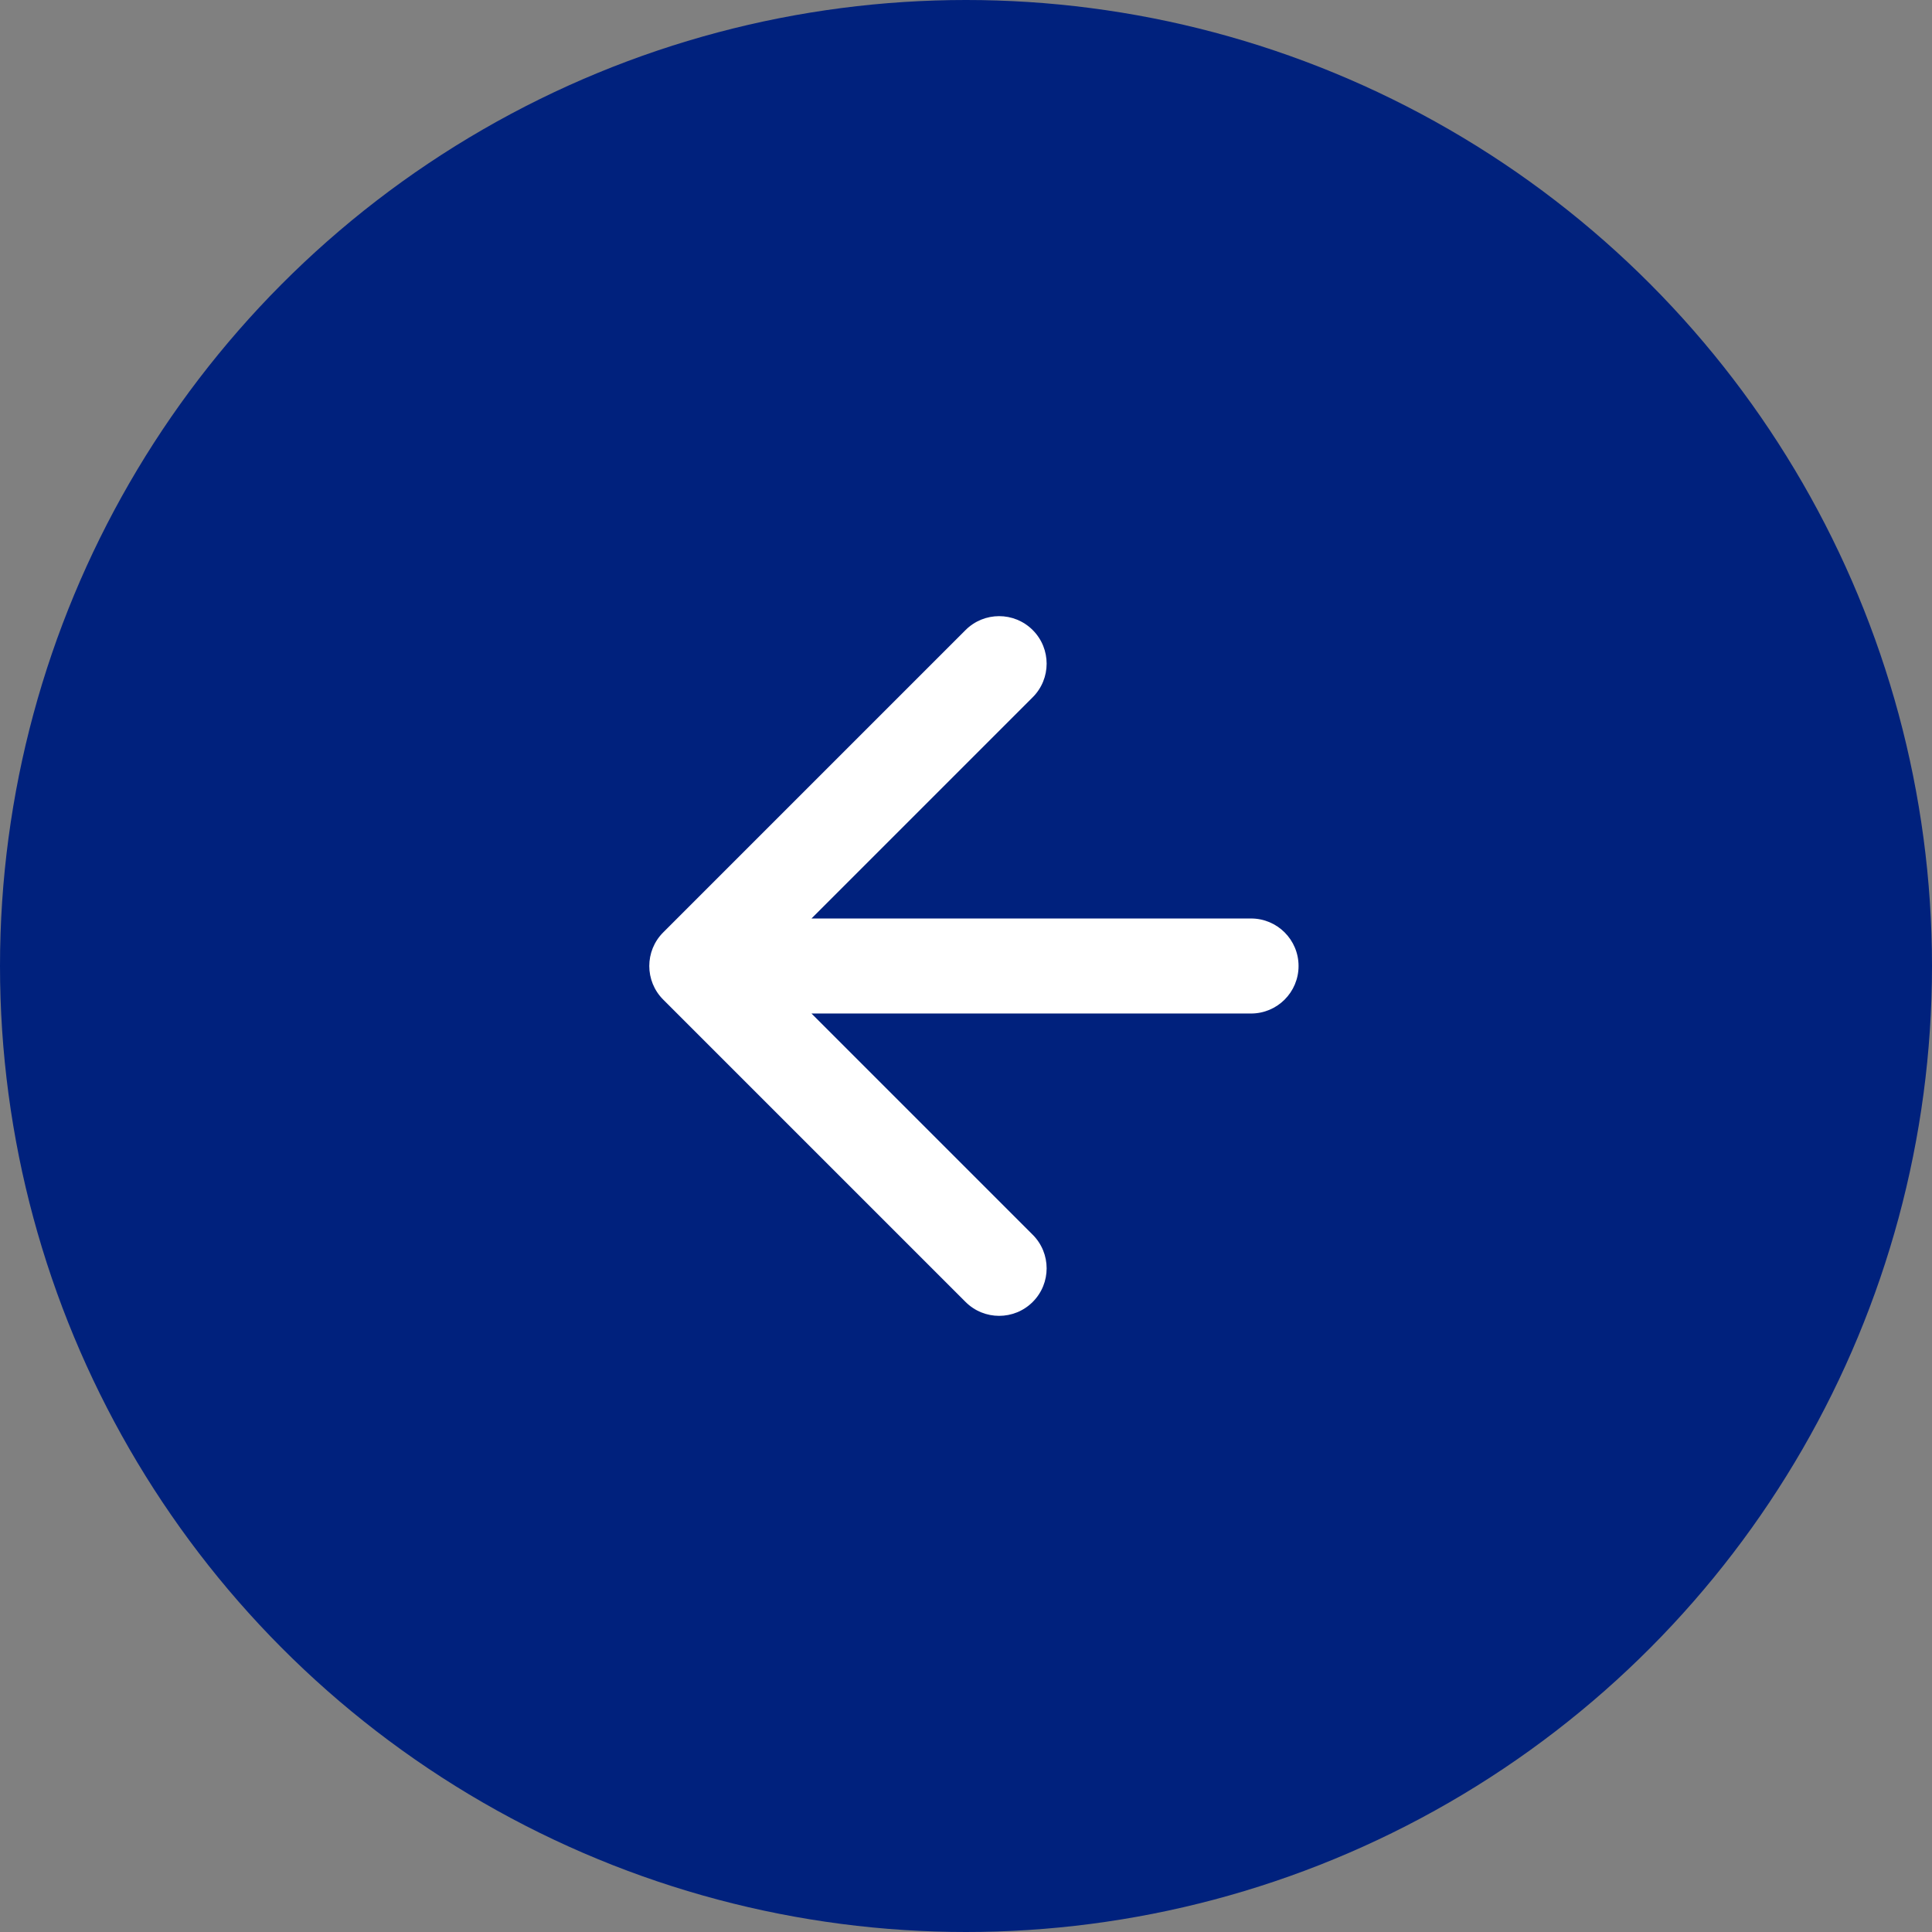
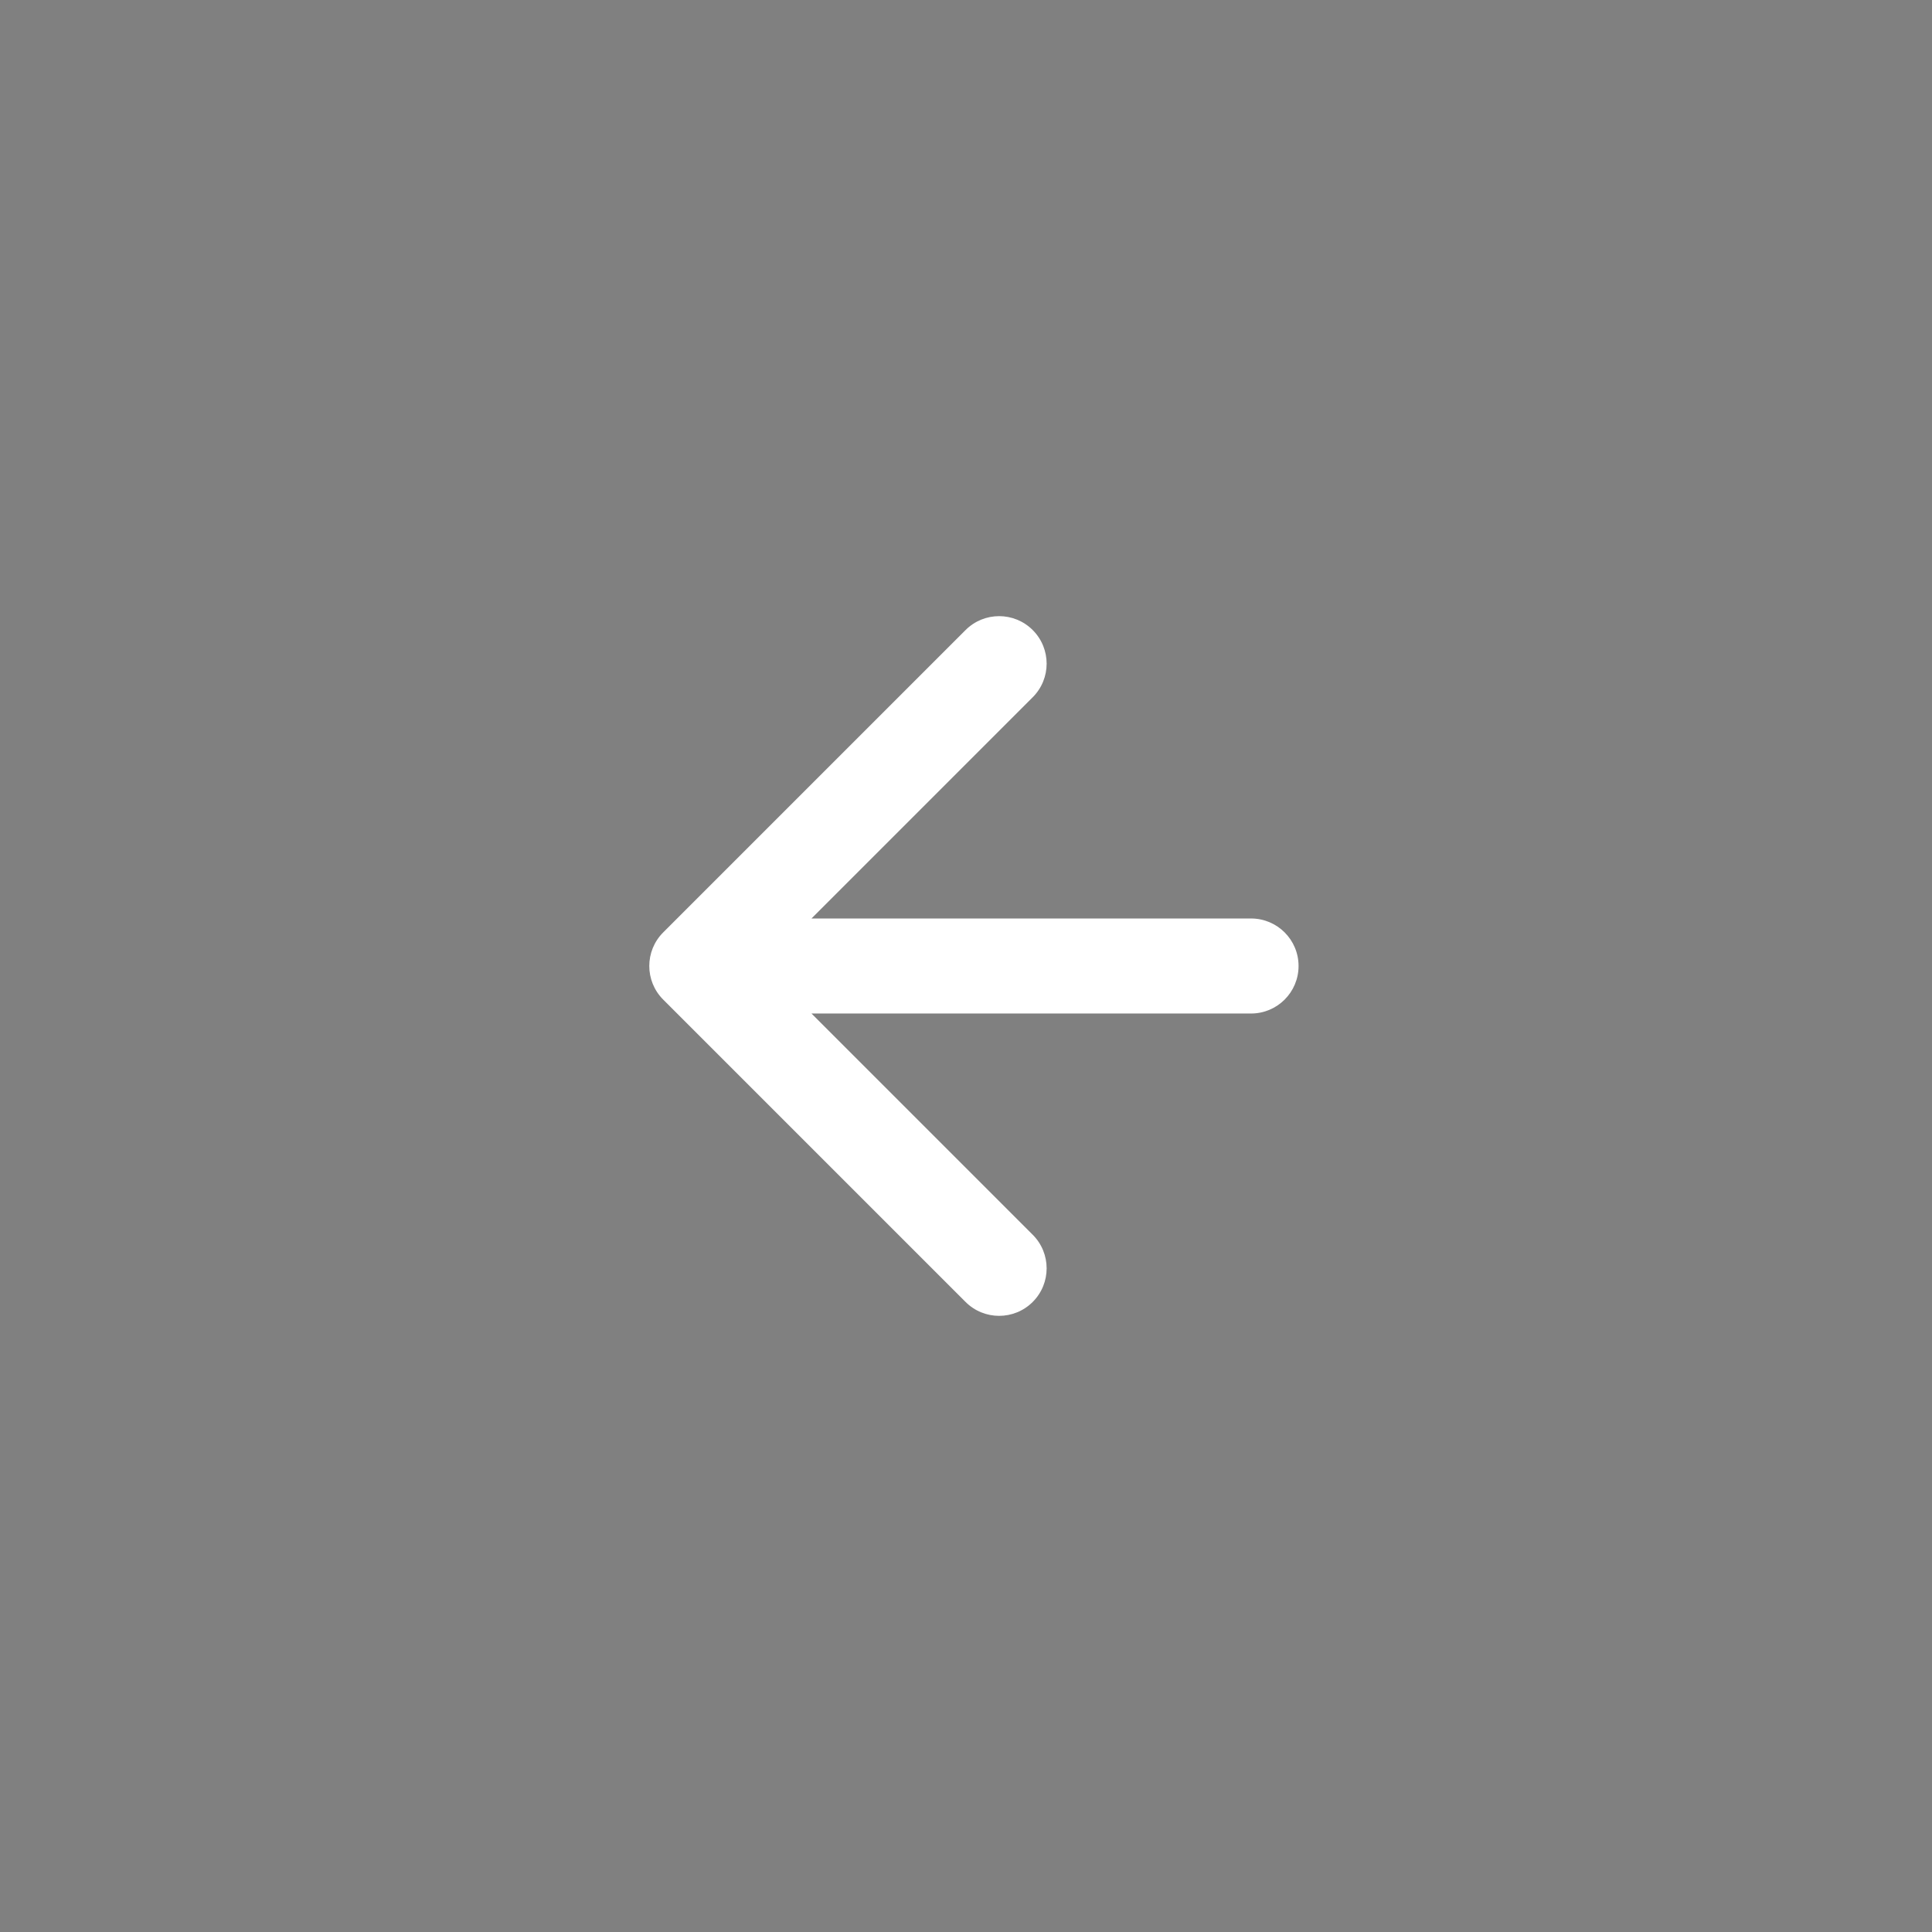
<svg xmlns="http://www.w3.org/2000/svg" width="122" height="122" viewBox="0 0 122 122" fill="none">
  <rect x="0" y="0" width="122" height="122" fill="#808080" stroke="none" />
-   <circle cx="61" cy="61" r="61" transform="rotate(180 61 61)" fill="#00217D" />
  <path d="M79 64C80.657 64 82 62.657 82 61C82 59.343 80.657 58 79 58L79 64ZM41.879 58.879C40.707 60.05 40.707 61.95 41.879 63.121L60.971 82.213C62.142 83.385 64.042 83.385 65.213 82.213C66.385 81.042 66.385 79.142 65.213 77.971L48.243 61L65.213 44.029C66.385 42.858 66.385 40.958 65.213 39.787C64.042 38.615 62.142 38.615 60.971 39.787L41.879 58.879ZM79 58L44 58L44 64L79 64L79 58Z" fill="white" />
</svg>